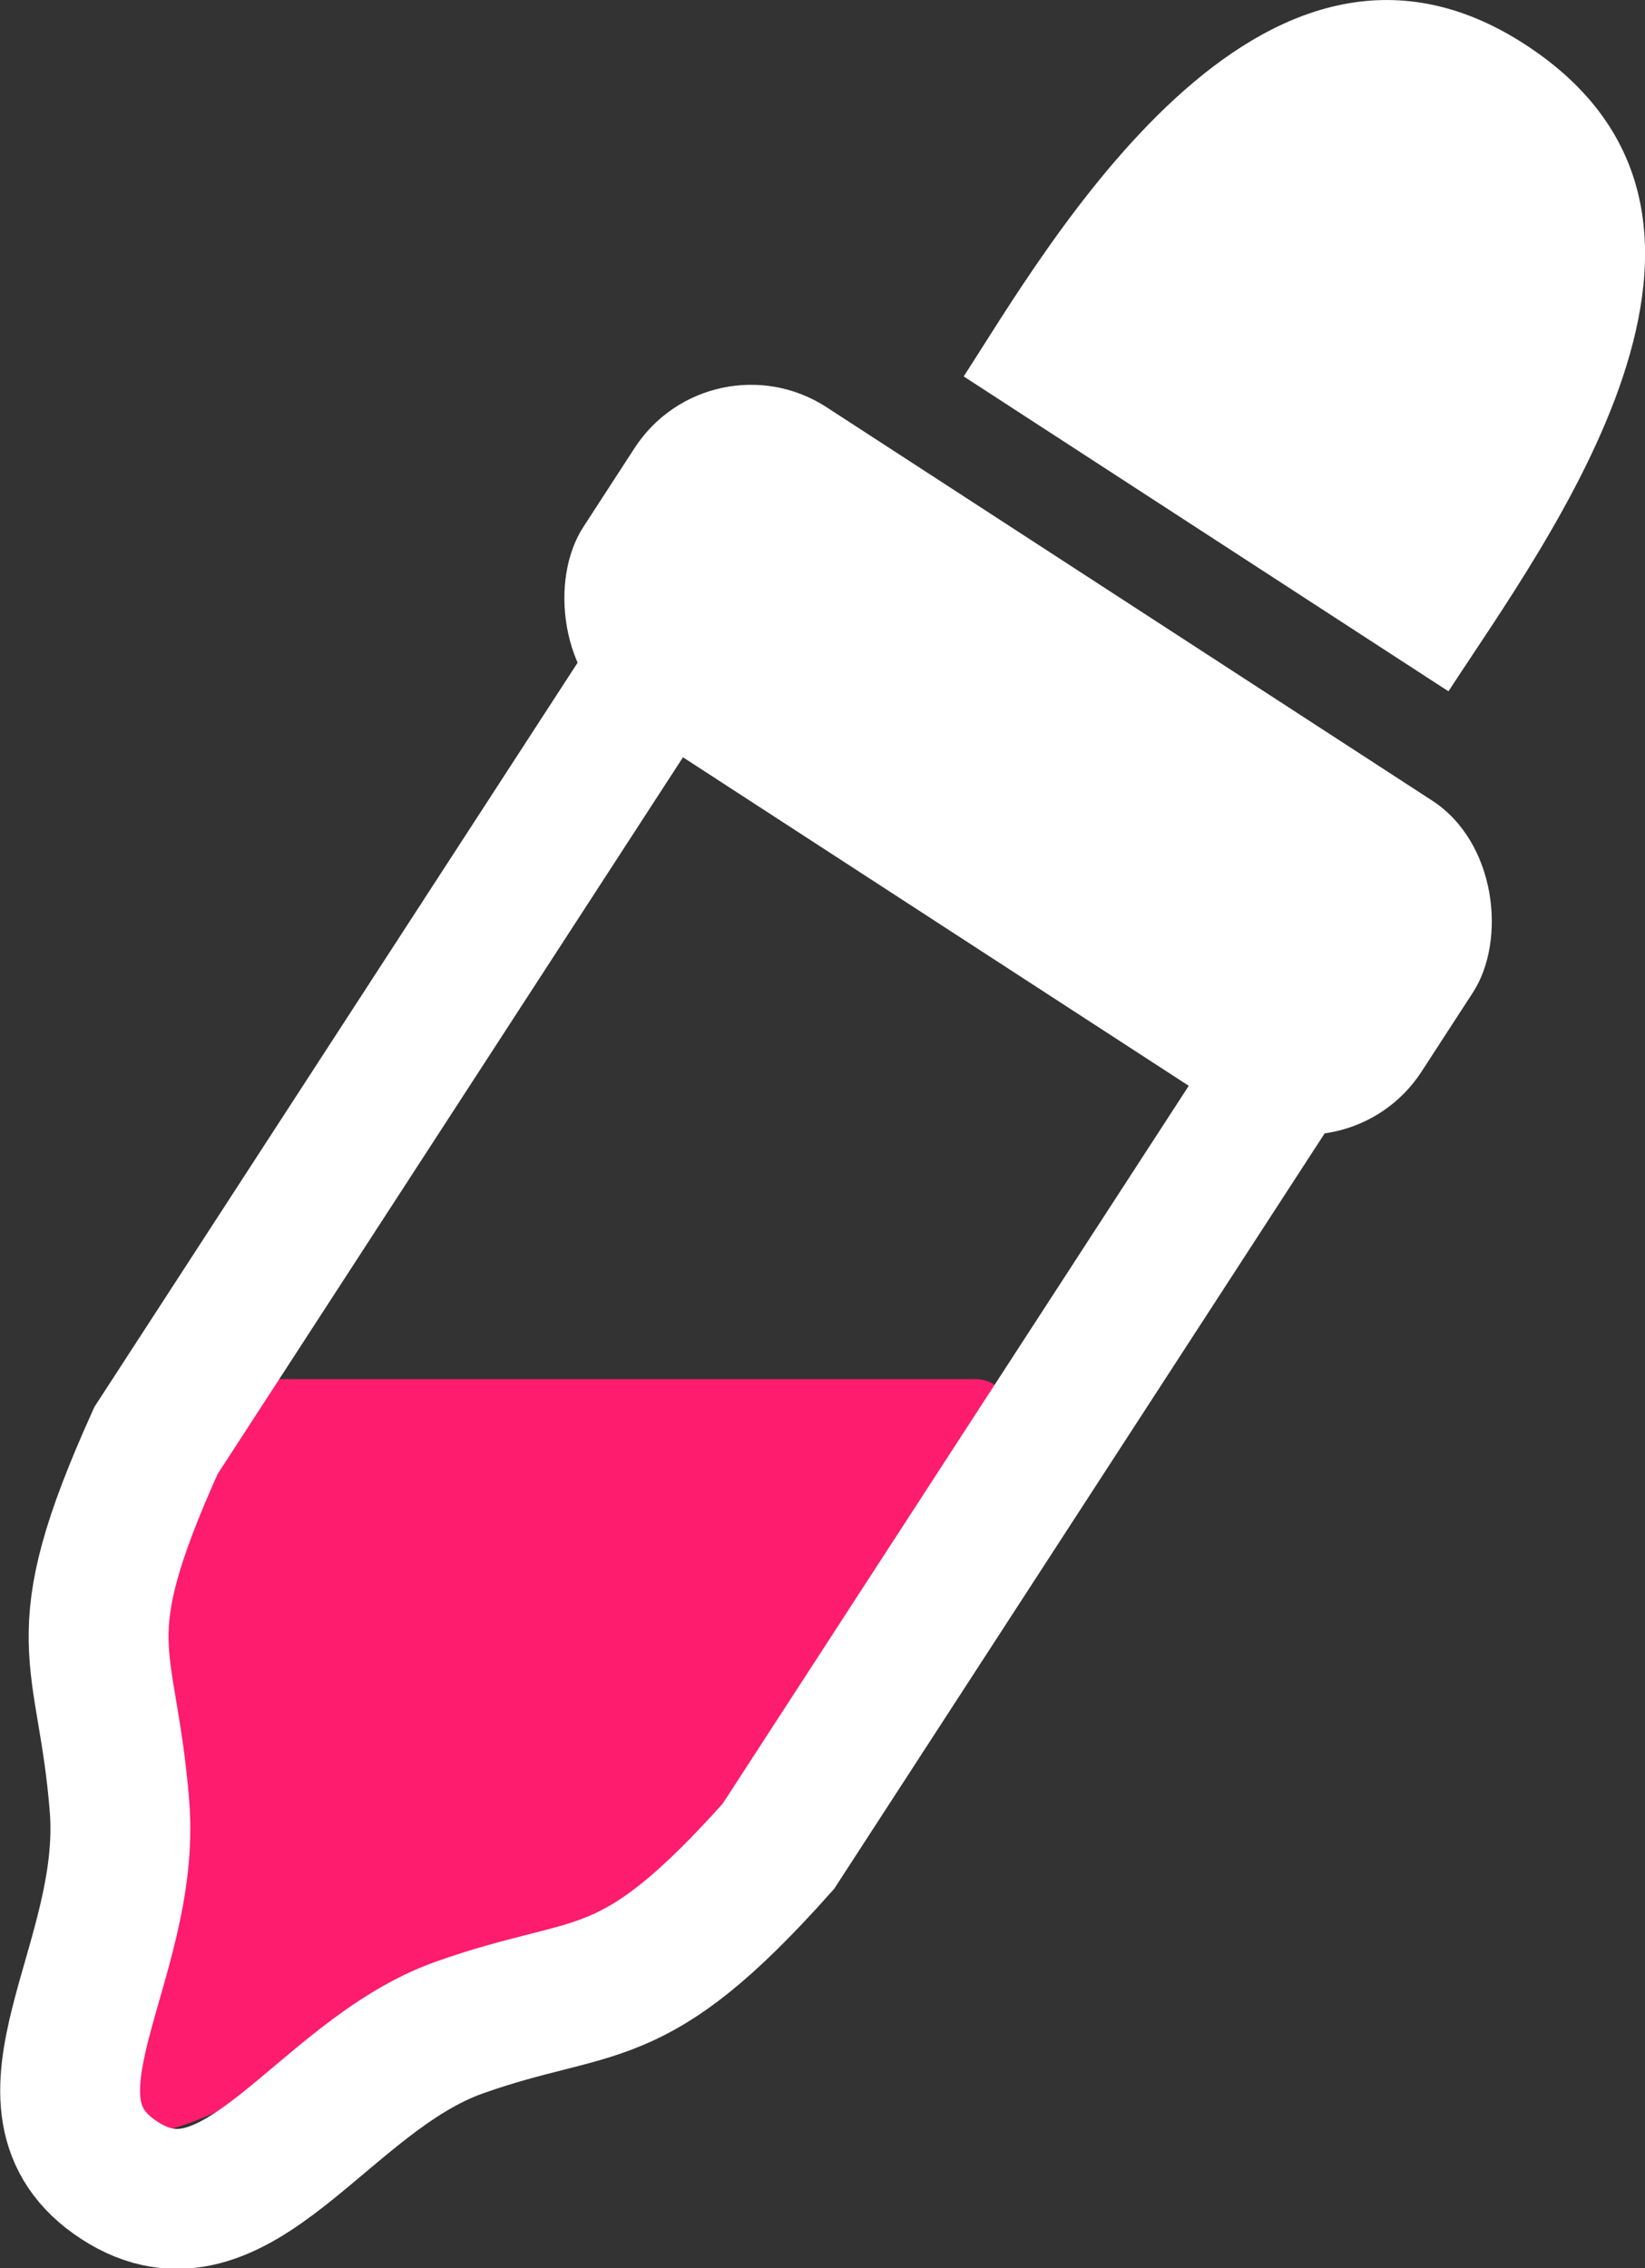
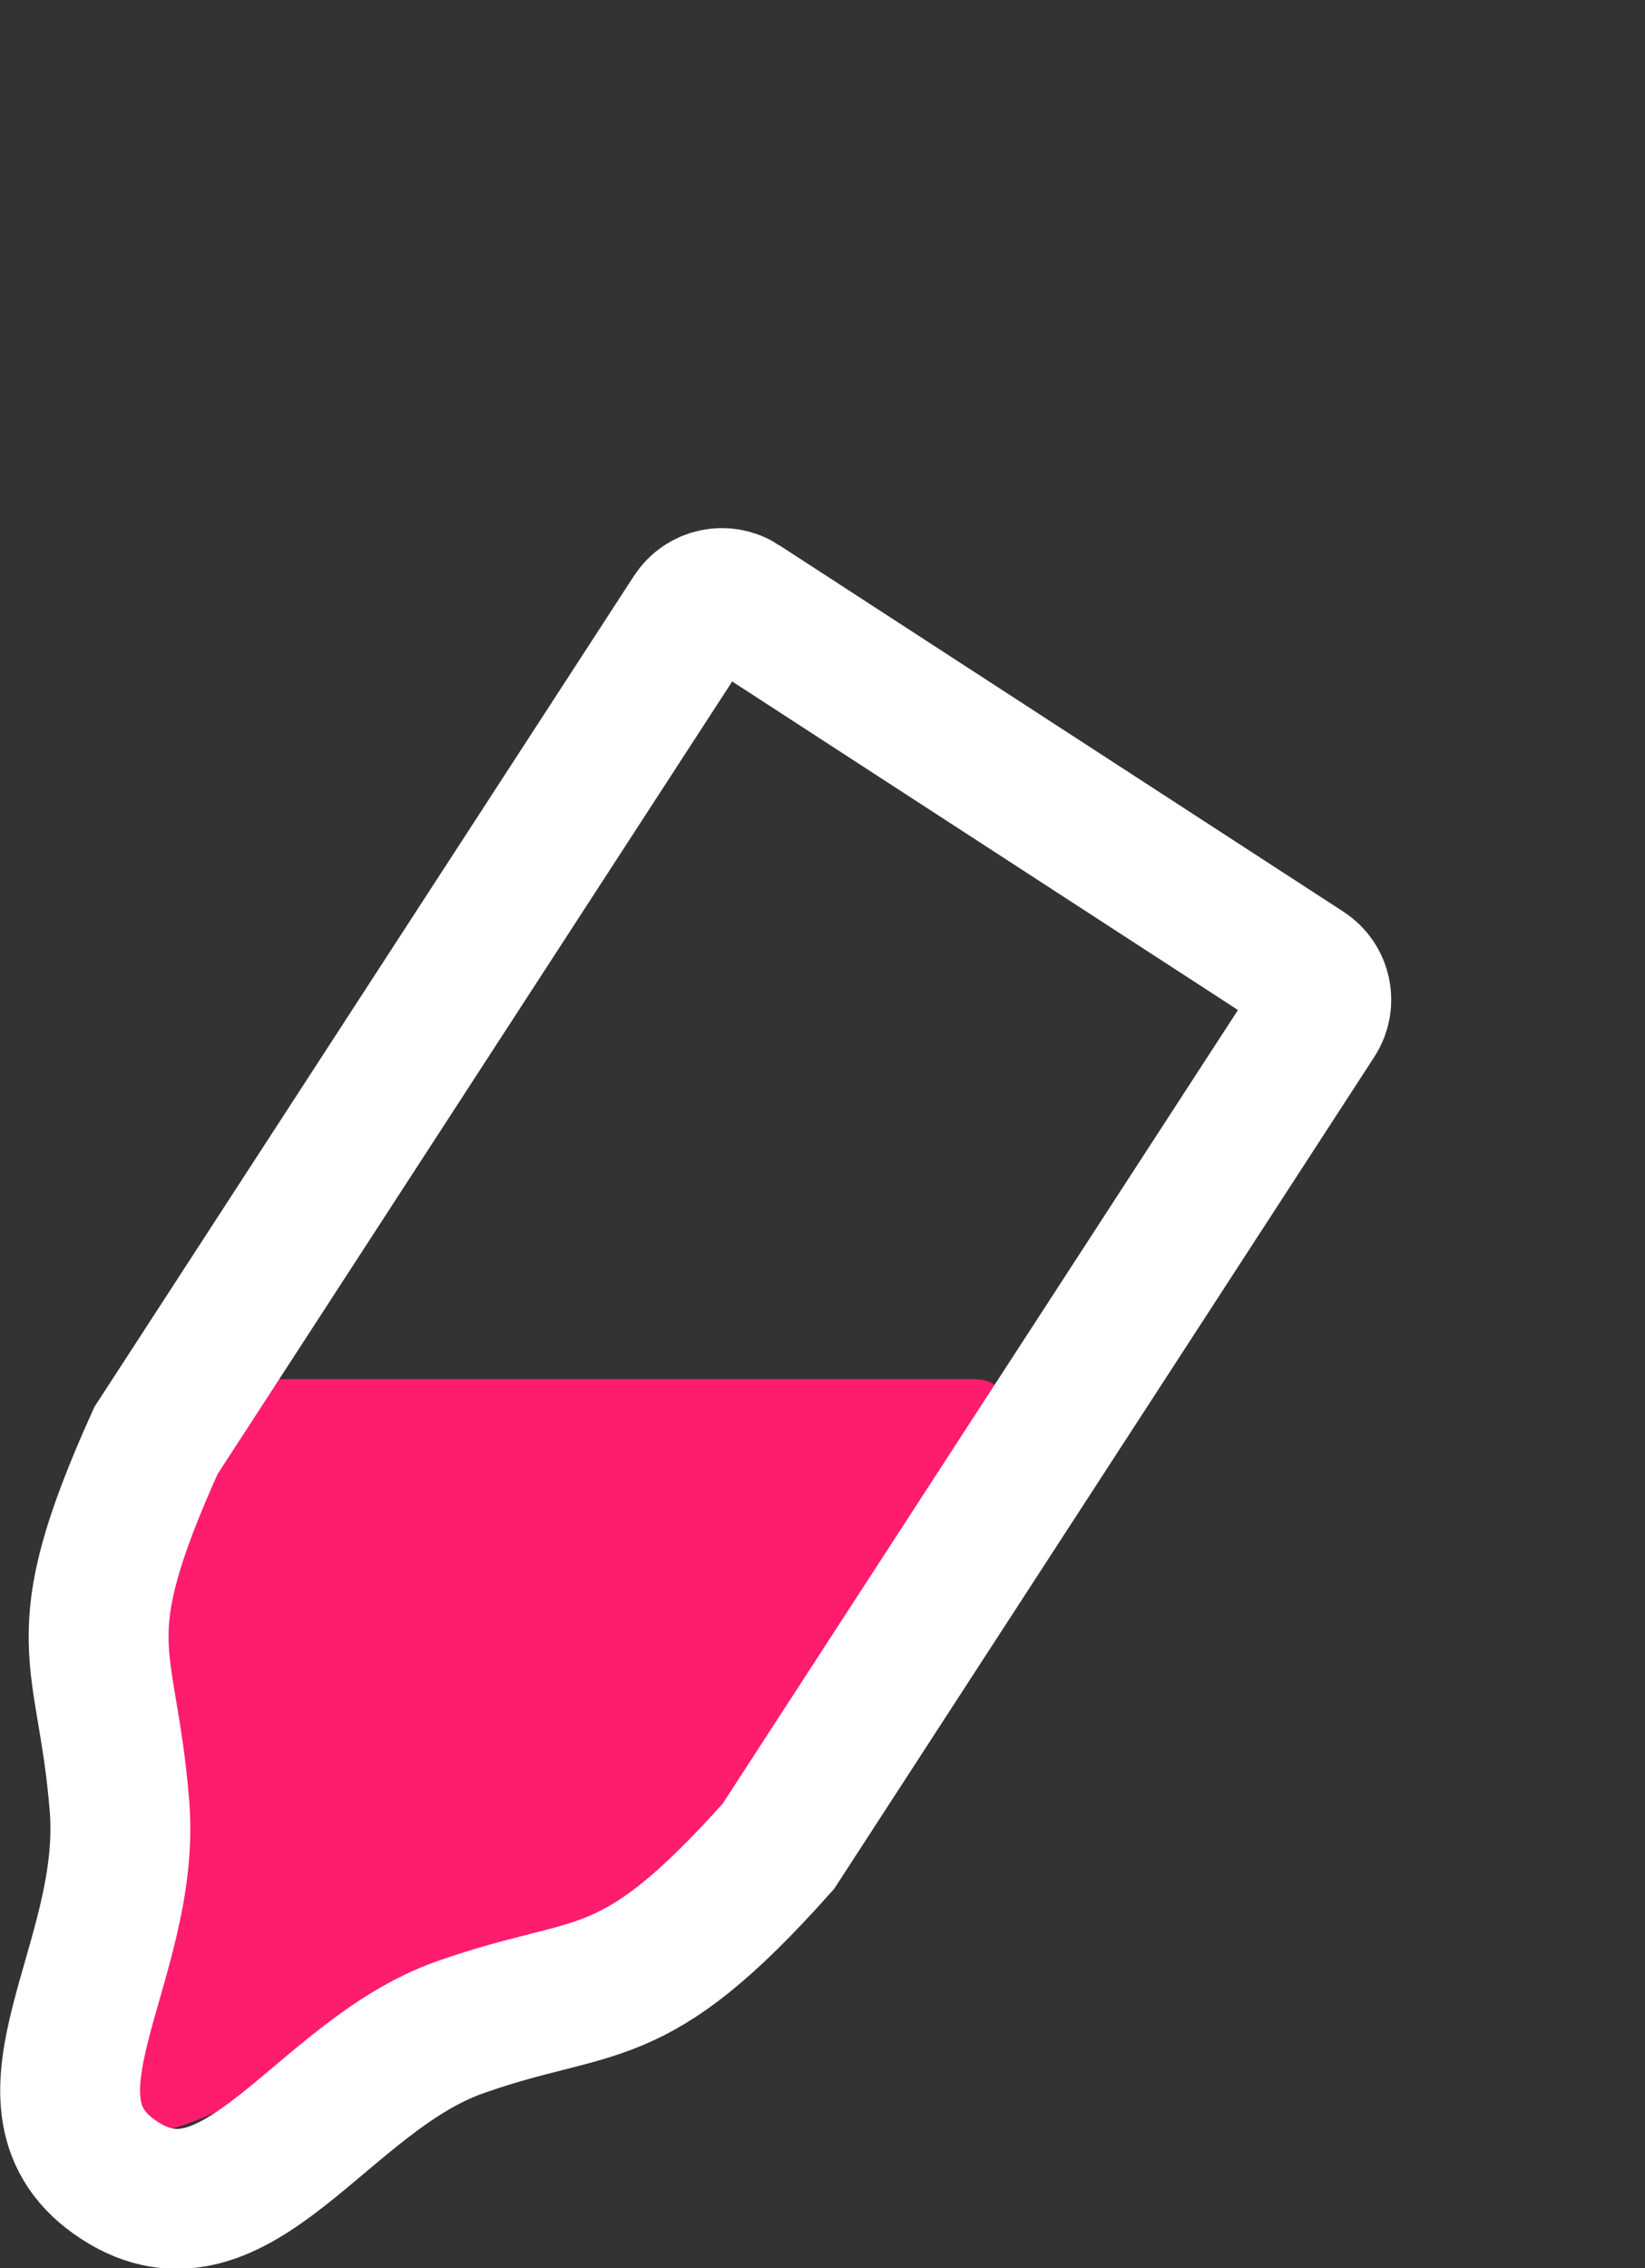
<svg xmlns="http://www.w3.org/2000/svg" xmlns:ns1="http://sodipodi.sourceforge.net/DTD/sodipodi-0.dtd" xmlns:ns2="http://www.inkscape.org/namespaces/inkscape" width="23.521" height="32.424" viewBox="0 0 23.521 32.424" version="1.1" id="svg84" ns1:docname="ATF_Dropper.svg" ns2:version="1.0.2 (e86c8708, 2021-01-15)">
  <rect x="0" y="0" width="23.521" height="32.424" fill="#333333" stroke="none" />
  <defs id="defs88" />
  <ns1:namedview pagecolor="#ffffff" bordercolor="#666666" borderopacity="1" objecttolerance="10" gridtolerance="10" guidetolerance="10" ns2:pageopacity="0" ns2:pageshadow="2" ns2:window-width="1680" ns2:window-height="911" id="namedview86" showgrid="false" ns2:zoom="5.0552995" ns2:cx="10.229659" ns2:cy="15.700165" ns2:window-x="0" ns2:window-y="23" ns2:window-maximized="1" ns2:current-layer="svg84" ns2:document-rotation="0" />
  <title id="title69">Logo 1</title>
  <g id="Group-6" transform="rotate(33,15.526,23.193)" style="fill:none;fill-rule:evenodd;stroke:none;stroke-width:1">
    <path d="m 13.084,21.552 c 0.006,3.594 0.009,6.512 0.009,8.755 -0.444,1.772 -3.118,2.452 -3.118,3.687 C 9.031,35.775 8.412,36.663 8.118,36.66 7.852,36.657 7.318,35.835 6.516,34.193 6.408,32.958 3.765,32.073 3.321,30.298 3.283,29.252 3.269,28.314 3.267,27.007 l 9.044,-5.873 c 0.232,-0.15 0.541,-0.084 0.692,0.147 0.052,0.081 0.08,0.175 0.081,0.271 z" id="Rectangle" fill="#fe1c6f" />
    <path d="m 3.459,13.666 h 9.623 c 0.276,0 0.5,0.224 0.5,0.5 0,4.701 0,9.403 0,14.104 -0.482,3.147 -1.135,2.991 -2.412,4.655 -1.277,1.664 -0.893,4.483 -2.888,4.483 -1.996,0 -1.535,-2.693 -2.911,-4.483 -1.376,-1.791 -1.929,-1.518 -2.412,-4.671 0,-4.696 0,-9.392 0,-14.089 0,-0.276 0.224,-0.5 0.5,-0.5 z" id="path72" stroke="#FFFFFF" stroke-width="2" />
-     <rect id="rect74" fill="#FFFFFF" x="0.971" y="10.643" width="14.292" height="5.315" rx="1.984" />
-     <path d="M 4.36,0.854 H 12.625 c 0,2.561 0.415,8.352 -4.118,8.352 -4.533,0 -4.147,-6.194 -4.147,-8.352 z" id="path76" fill="#FFFFFF" transform="matrix(1,0,0,-1,0,10.06)" />
  </g>
</svg>